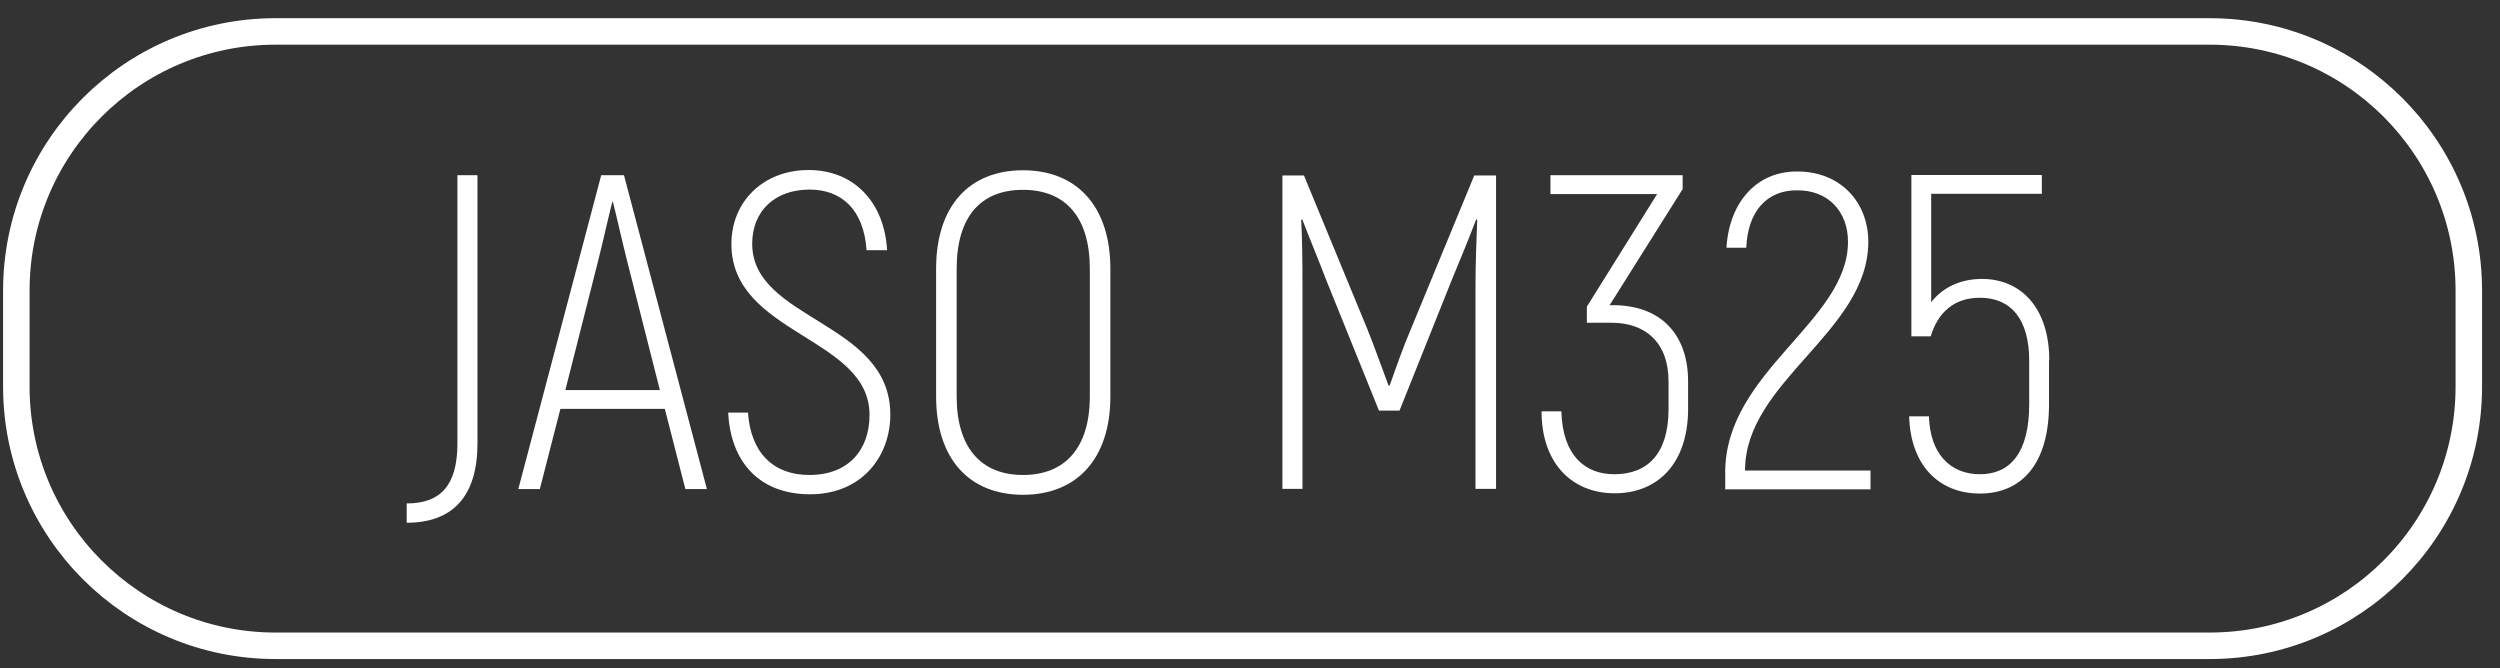
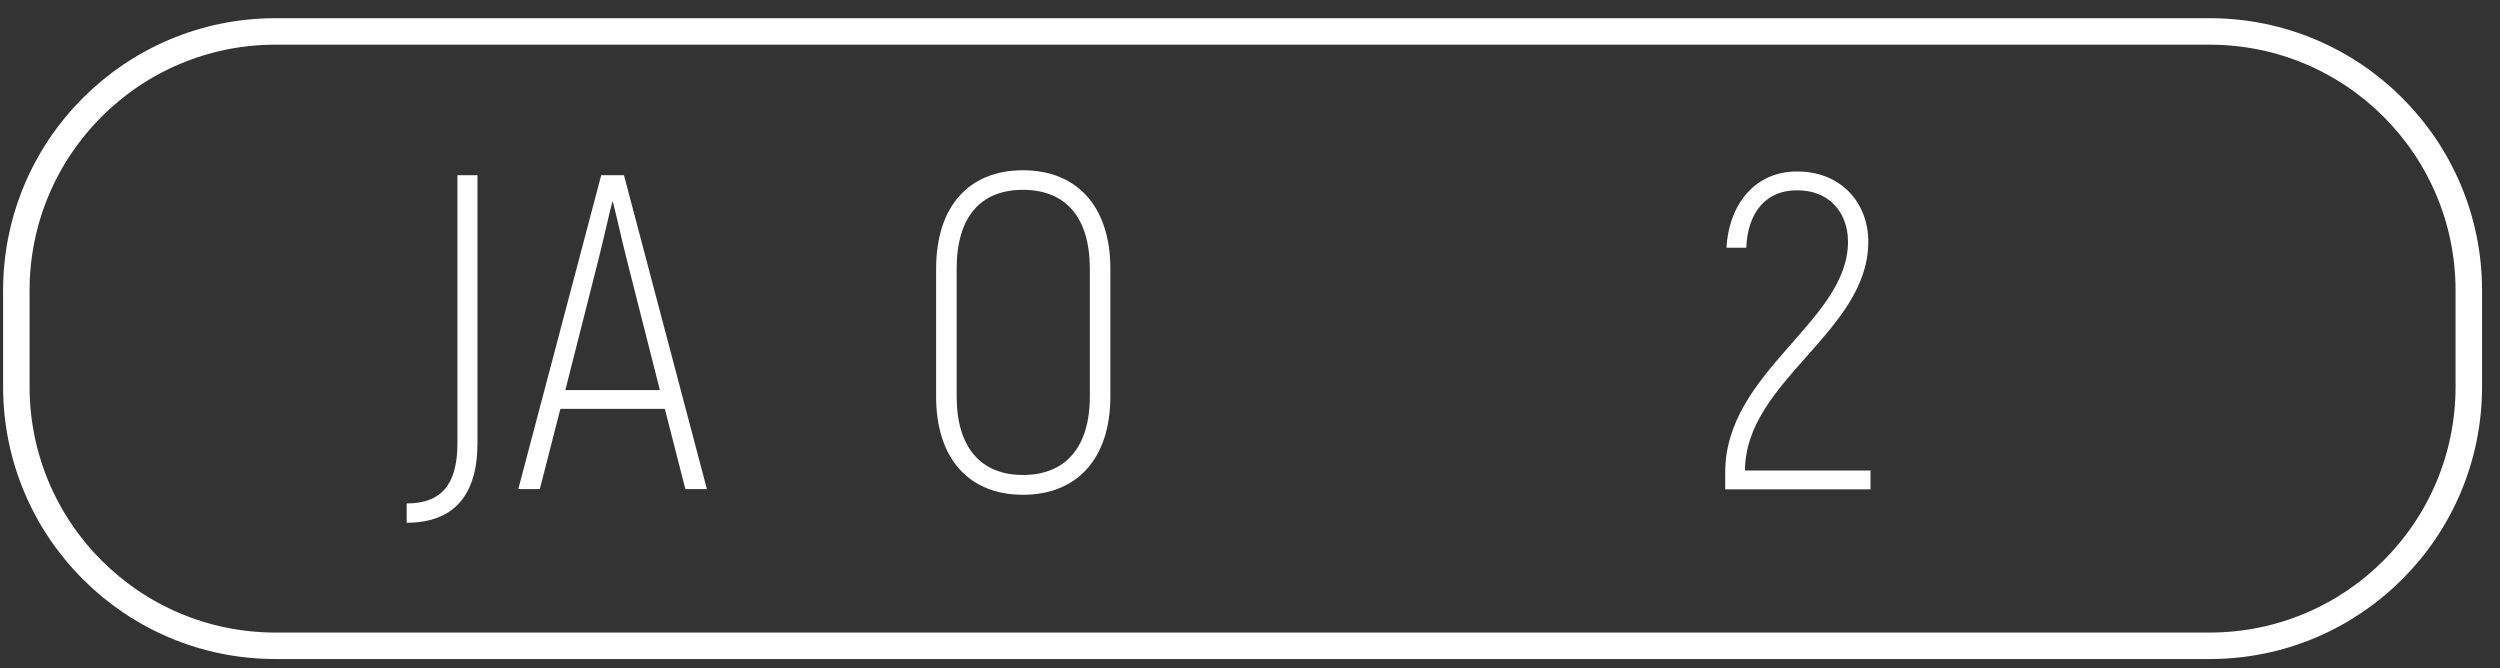
<svg xmlns="http://www.w3.org/2000/svg" width="101" height="27" viewBox="0 0 101 27" fill="none">
  <rect x="0" y="0" width="101" height="27" fill="#333333" stroke="none" />
  <path d="M16.43 20.339C17.81 20.339 18.48 19.599 18.48 17.909V7.079H19.29V17.909C19.29 20.029 18.31 21.119 16.43 21.119V20.339Z" fill="white" />
  <path d="M26.859 16.519H22.64L21.809 19.759H20.939L24.289 7.079H25.209L28.559 19.759H27.689L26.859 16.519ZM26.659 15.759L25.34 10.559C25.119 9.689 24.91 8.729 24.759 8.149H24.739C24.589 8.729 24.379 9.689 24.159 10.559L22.84 15.759H26.659Z" fill="white" />
-   <path d="M29.399 16.669H30.219C30.329 18.279 31.229 19.189 32.699 19.189C34.279 19.189 35.129 18.179 35.129 16.759C35.129 13.609 29.549 13.519 29.549 9.859C29.549 8.139 30.839 6.869 32.669 6.869C34.499 6.869 35.729 8.169 35.839 10.109H35.009C34.899 8.479 34.009 7.659 32.709 7.659C31.299 7.659 30.389 8.529 30.389 9.849C30.389 12.949 35.969 12.979 35.969 16.749C35.969 18.449 34.809 19.969 32.729 19.969C30.649 19.969 29.509 18.629 29.419 16.659L29.399 16.669Z" fill="white" />
  <path d="M37.819 16.019V10.859C37.819 8.319 39.159 6.879 41.329 6.879C43.499 6.879 44.859 8.329 44.859 10.859V16.019C44.859 18.519 43.519 19.989 41.329 19.989C39.139 19.989 37.819 18.519 37.819 16.019ZM44.029 16.019V10.859C44.029 8.779 43.049 7.669 41.329 7.669C39.609 7.669 38.649 8.769 38.649 10.859V16.019C38.649 18.079 39.629 19.189 41.329 19.189C43.029 19.189 44.029 18.089 44.029 16.019Z" fill="white" />
-   <path d="M60.44 7.089V19.749H59.61V11.579C59.61 10.599 59.65 9.729 59.68 8.879L59.64 8.859C59.37 9.569 59.01 10.449 58.64 11.339L56.54 16.589H55.71L53.59 11.339C53.25 10.449 52.88 9.569 52.61 8.859L52.57 8.879C52.61 9.729 52.62 10.599 52.62 11.579V19.749H51.81V7.089H52.68L55.25 13.319C55.52 13.989 55.87 14.969 56.099 15.579H56.14C56.36 14.959 56.7 13.989 56.99 13.319L59.56 7.089H60.43H60.44Z" fill="white" />
-   <path d="M68.199 15.399V16.519C68.199 18.709 66.989 19.929 65.229 19.929C63.559 19.929 62.279 18.769 62.279 16.619H63.079C63.129 18.409 64.039 19.159 65.219 19.159C66.579 19.159 67.409 18.309 67.409 16.529V15.409C67.409 13.829 66.469 13.039 65.109 13.039H64.109V12.389L66.949 7.839H62.639V7.079H67.979V7.639L65.029 12.329H65.159C67.099 12.329 68.199 13.509 68.199 15.409V15.399Z" fill="white" />
  <path d="M69.699 19.079C69.699 15.019 74.659 12.989 74.659 9.769C74.659 8.539 73.849 7.669 72.579 7.689C71.399 7.689 70.609 8.519 70.549 10.009H69.749C69.859 8.179 70.959 6.929 72.579 6.929C74.319 6.909 75.479 8.139 75.479 9.769C75.479 13.409 70.499 15.399 70.499 19.009H75.569V19.769H69.699V19.079Z" fill="white" />
-   <path d="M82.78 14.569V16.339C82.78 18.729 81.68 19.939 79.99 19.939C78.3 19.939 77.18 18.759 77.13 16.819H77.93C77.97 18.319 78.78 19.159 79.99 19.159C81.2 19.159 81.98 18.309 81.98 16.329V14.569C81.98 12.919 81.26 12.029 79.99 12.029C78.94 12.029 78.29 12.629 78 13.589H77.22V7.069H82.49V7.829H78.02V12.209C78.47 11.629 79.18 11.269 80.07 11.269C81.68 11.269 82.79 12.479 82.79 14.549L82.78 14.569Z" fill="white" />
  <path d="M89.27 1.27H11.13C5.348 1.27 0.66 5.957 0.66 11.739V15.62C0.66 21.402 5.348 26.09 11.13 26.09H89.27C95.053 26.09 99.74 21.402 99.74 15.62V11.739C99.74 5.957 95.053 1.27 89.27 1.27Z" stroke="white" stroke-width="1.07" stroke-miterlimit="10" />
</svg>